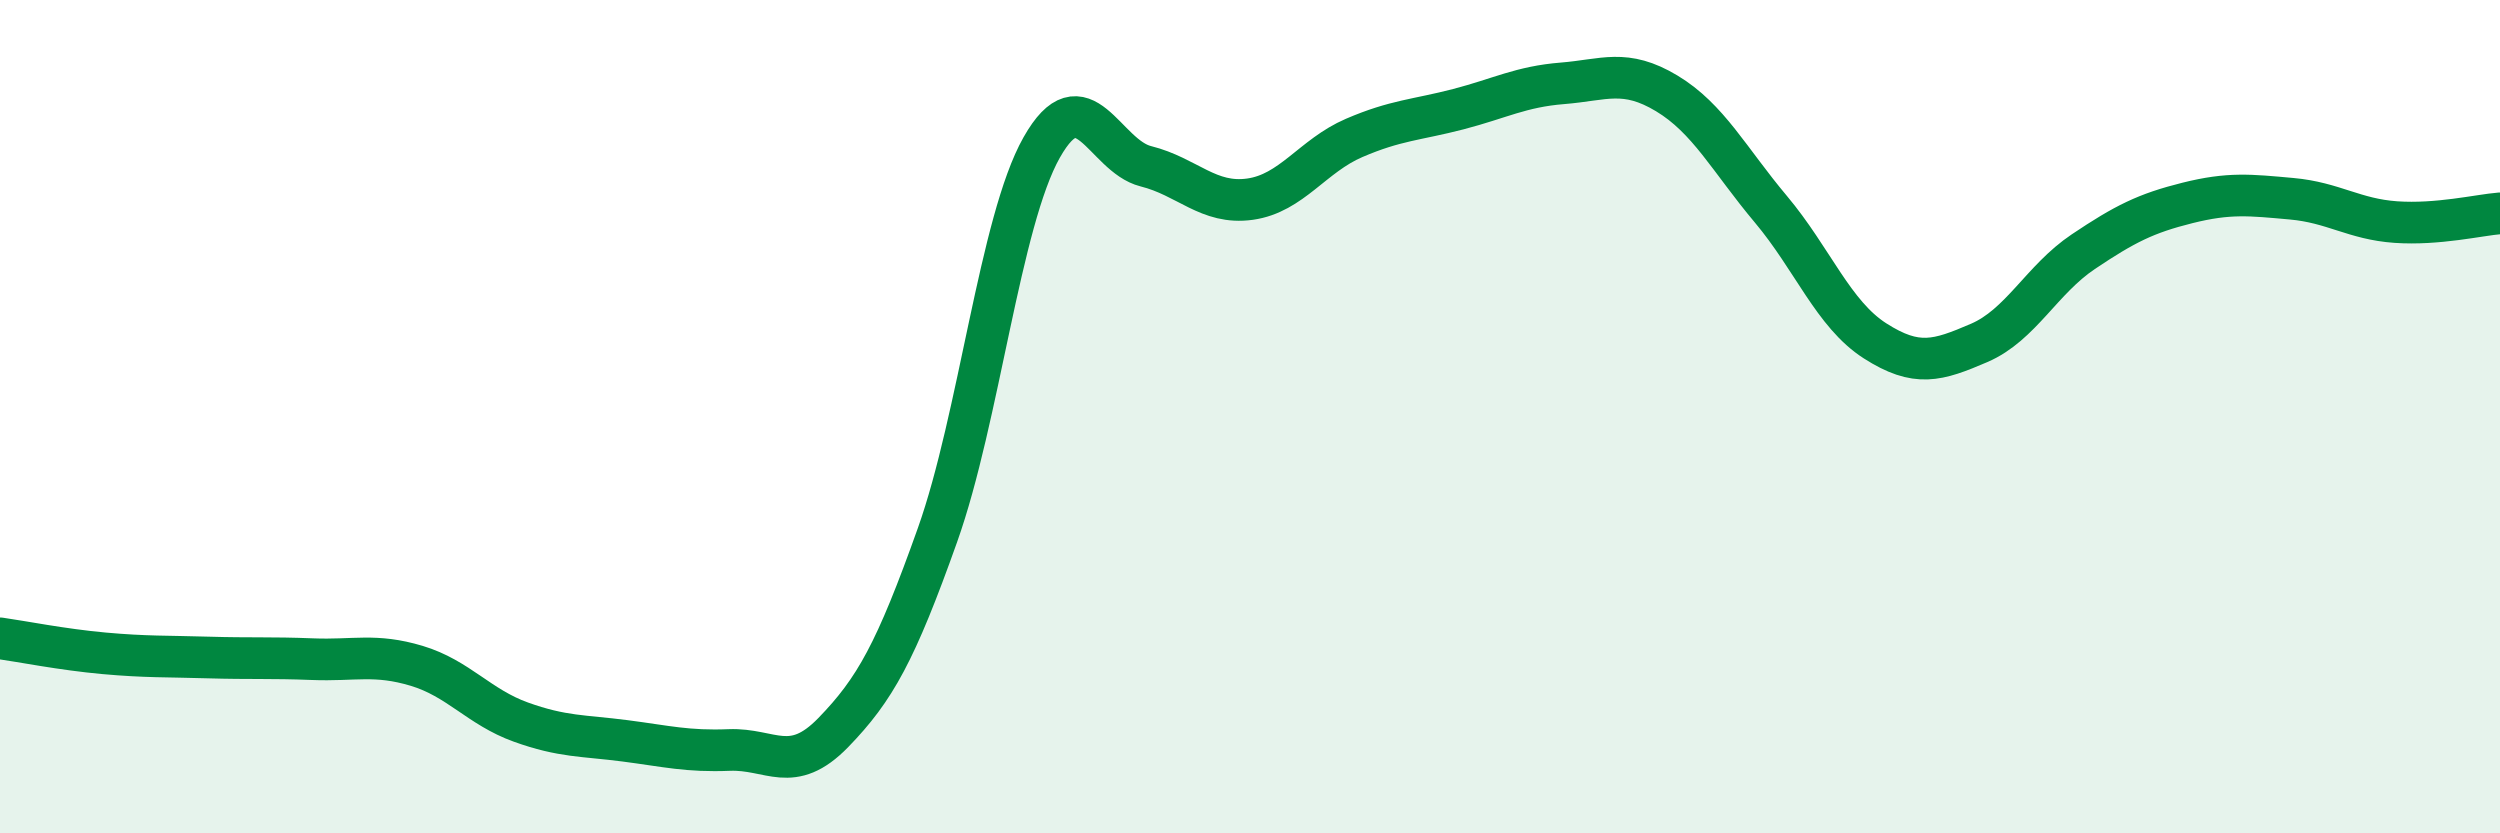
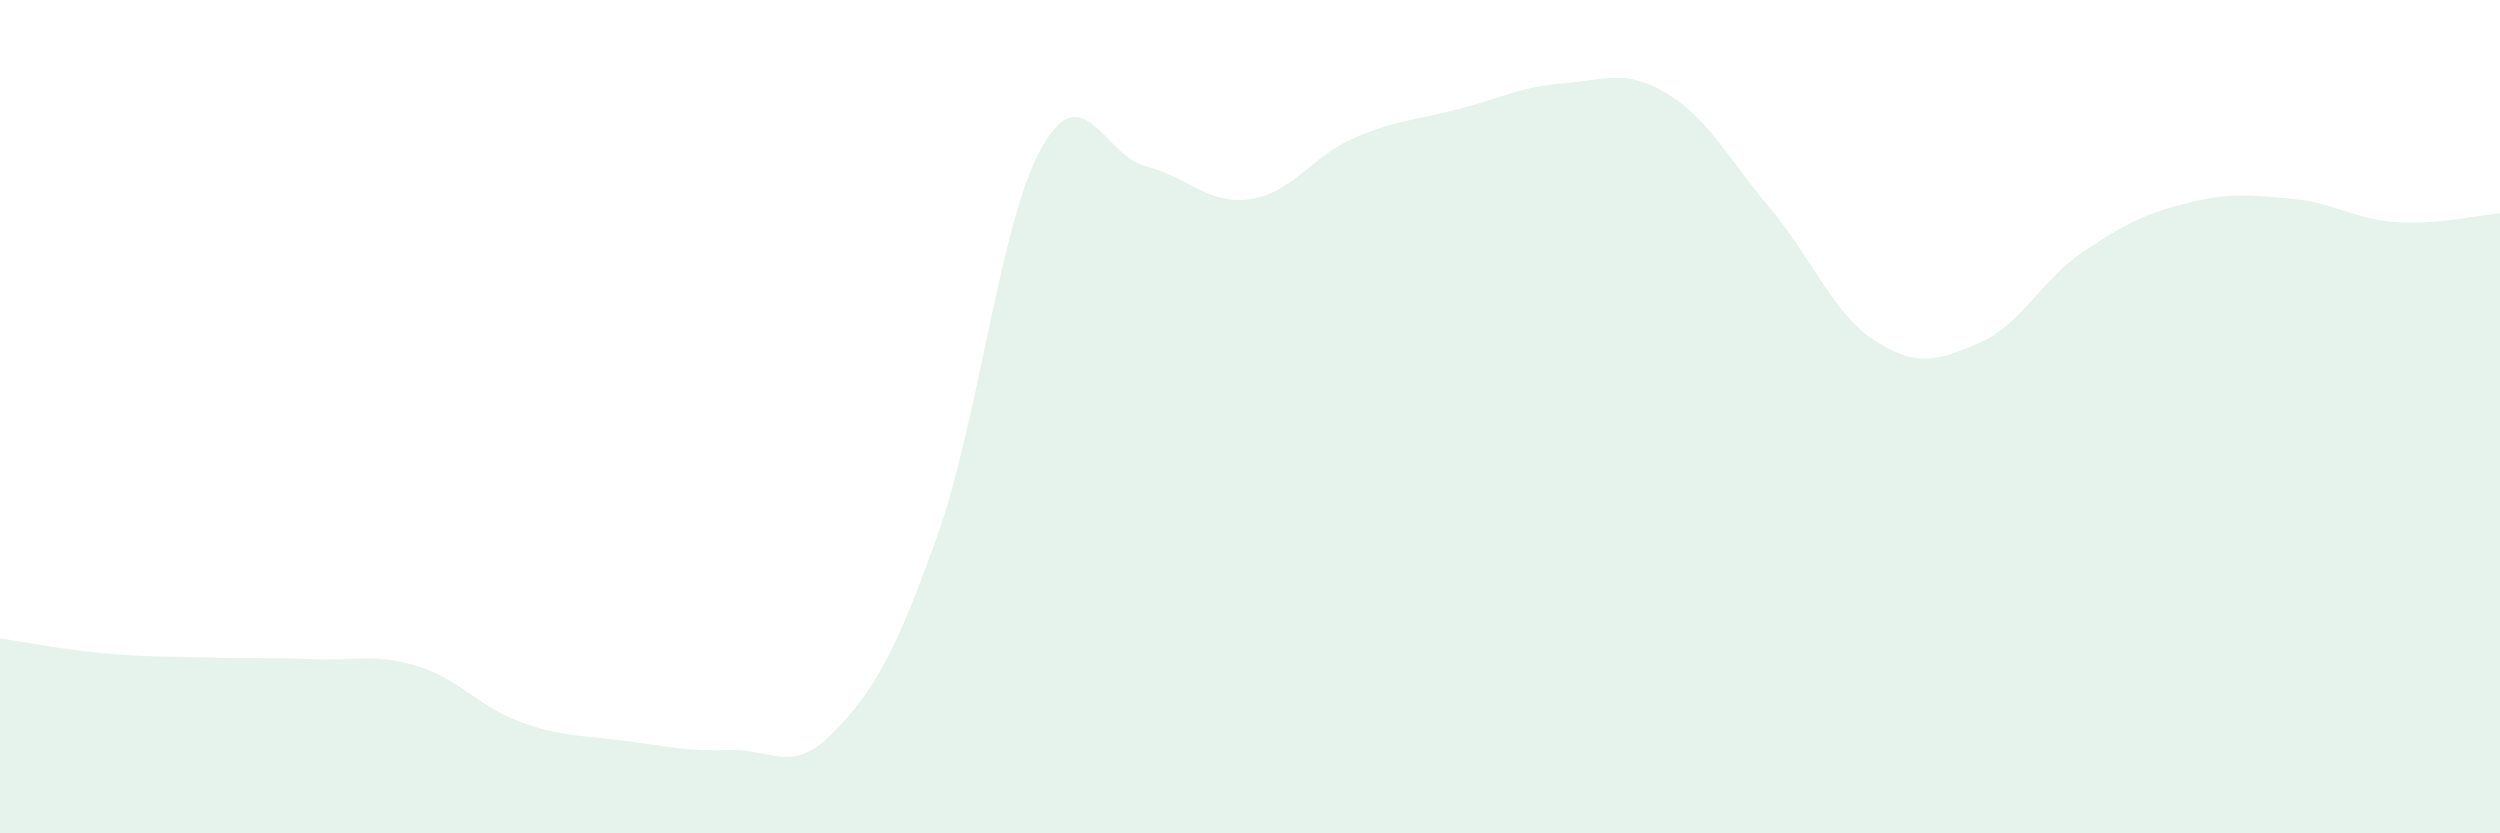
<svg xmlns="http://www.w3.org/2000/svg" width="60" height="20" viewBox="0 0 60 20">
  <path d="M 0,15.32 C 0.5,15.39 1.5,15.59 2.5,15.68 C 3.5,15.77 4,15.75 5,15.78 C 6,15.81 6.5,15.78 7.5,15.82 C 8.5,15.86 9,15.68 10,15.98 C 11,16.28 11.5,16.97 12.5,17.33 C 13.5,17.69 14,17.65 15,17.78 C 16,17.91 16.5,18.04 17.5,18 C 18.5,17.96 19,18.61 20,17.58 C 21,16.55 21.5,15.65 22.5,12.84 C 23.5,10.03 24,5.31 25,3.54 C 26,1.77 26.5,3.74 27.5,3.99 C 28.5,4.24 29,4.92 30,4.78 C 31,4.64 31.5,3.74 32.5,3.31 C 33.5,2.88 34,2.88 35,2.62 C 36,2.36 36.5,2.08 37.5,2 C 38.5,1.92 39,1.64 40,2.24 C 41,2.84 41.5,3.83 42.5,5.02 C 43.5,6.21 44,7.54 45,8.18 C 46,8.82 46.5,8.66 47.5,8.23 C 48.5,7.8 49,6.71 50,6.04 C 51,5.37 51.5,5.12 52.5,4.87 C 53.5,4.62 54,4.68 55,4.77 C 56,4.86 56.5,5.26 57.5,5.33 C 58.5,5.4 59.5,5.16 60,5.12L60 20L0 20Z" fill="#008740" opacity="0.1" stroke-linecap="round" stroke-linejoin="round" />
-   <path d="M 0,15.32 C 0.5,15.39 1.5,15.59 2.5,15.68 C 3.5,15.77 4,15.75 5,15.78 C 6,15.81 6.5,15.78 7.5,15.82 C 8.5,15.86 9,15.68 10,15.98 C 11,16.28 11.5,16.97 12.5,17.33 C 13.5,17.69 14,17.65 15,17.78 C 16,17.91 16.5,18.04 17.5,18 C 18.5,17.96 19,18.61 20,17.58 C 21,16.55 21.5,15.65 22.5,12.84 C 23.5,10.03 24,5.31 25,3.54 C 26,1.77 26.5,3.74 27.5,3.99 C 28.5,4.24 29,4.92 30,4.78 C 31,4.64 31.5,3.74 32.5,3.31 C 33.5,2.88 34,2.88 35,2.62 C 36,2.36 36.5,2.08 37.5,2 C 38.5,1.92 39,1.64 40,2.24 C 41,2.84 41.5,3.83 42.5,5.02 C 43.5,6.21 44,7.54 45,8.18 C 46,8.82 46.5,8.66 47.5,8.23 C 48.5,7.8 49,6.71 50,6.04 C 51,5.37 51.5,5.12 52.5,4.87 C 53.5,4.62 54,4.68 55,4.77 C 56,4.86 56.5,5.26 57.5,5.33 C 58.5,5.4 59.5,5.16 60,5.12" stroke="#008740" stroke-width="1" fill="none" stroke-linecap="round" stroke-linejoin="round" />
</svg>